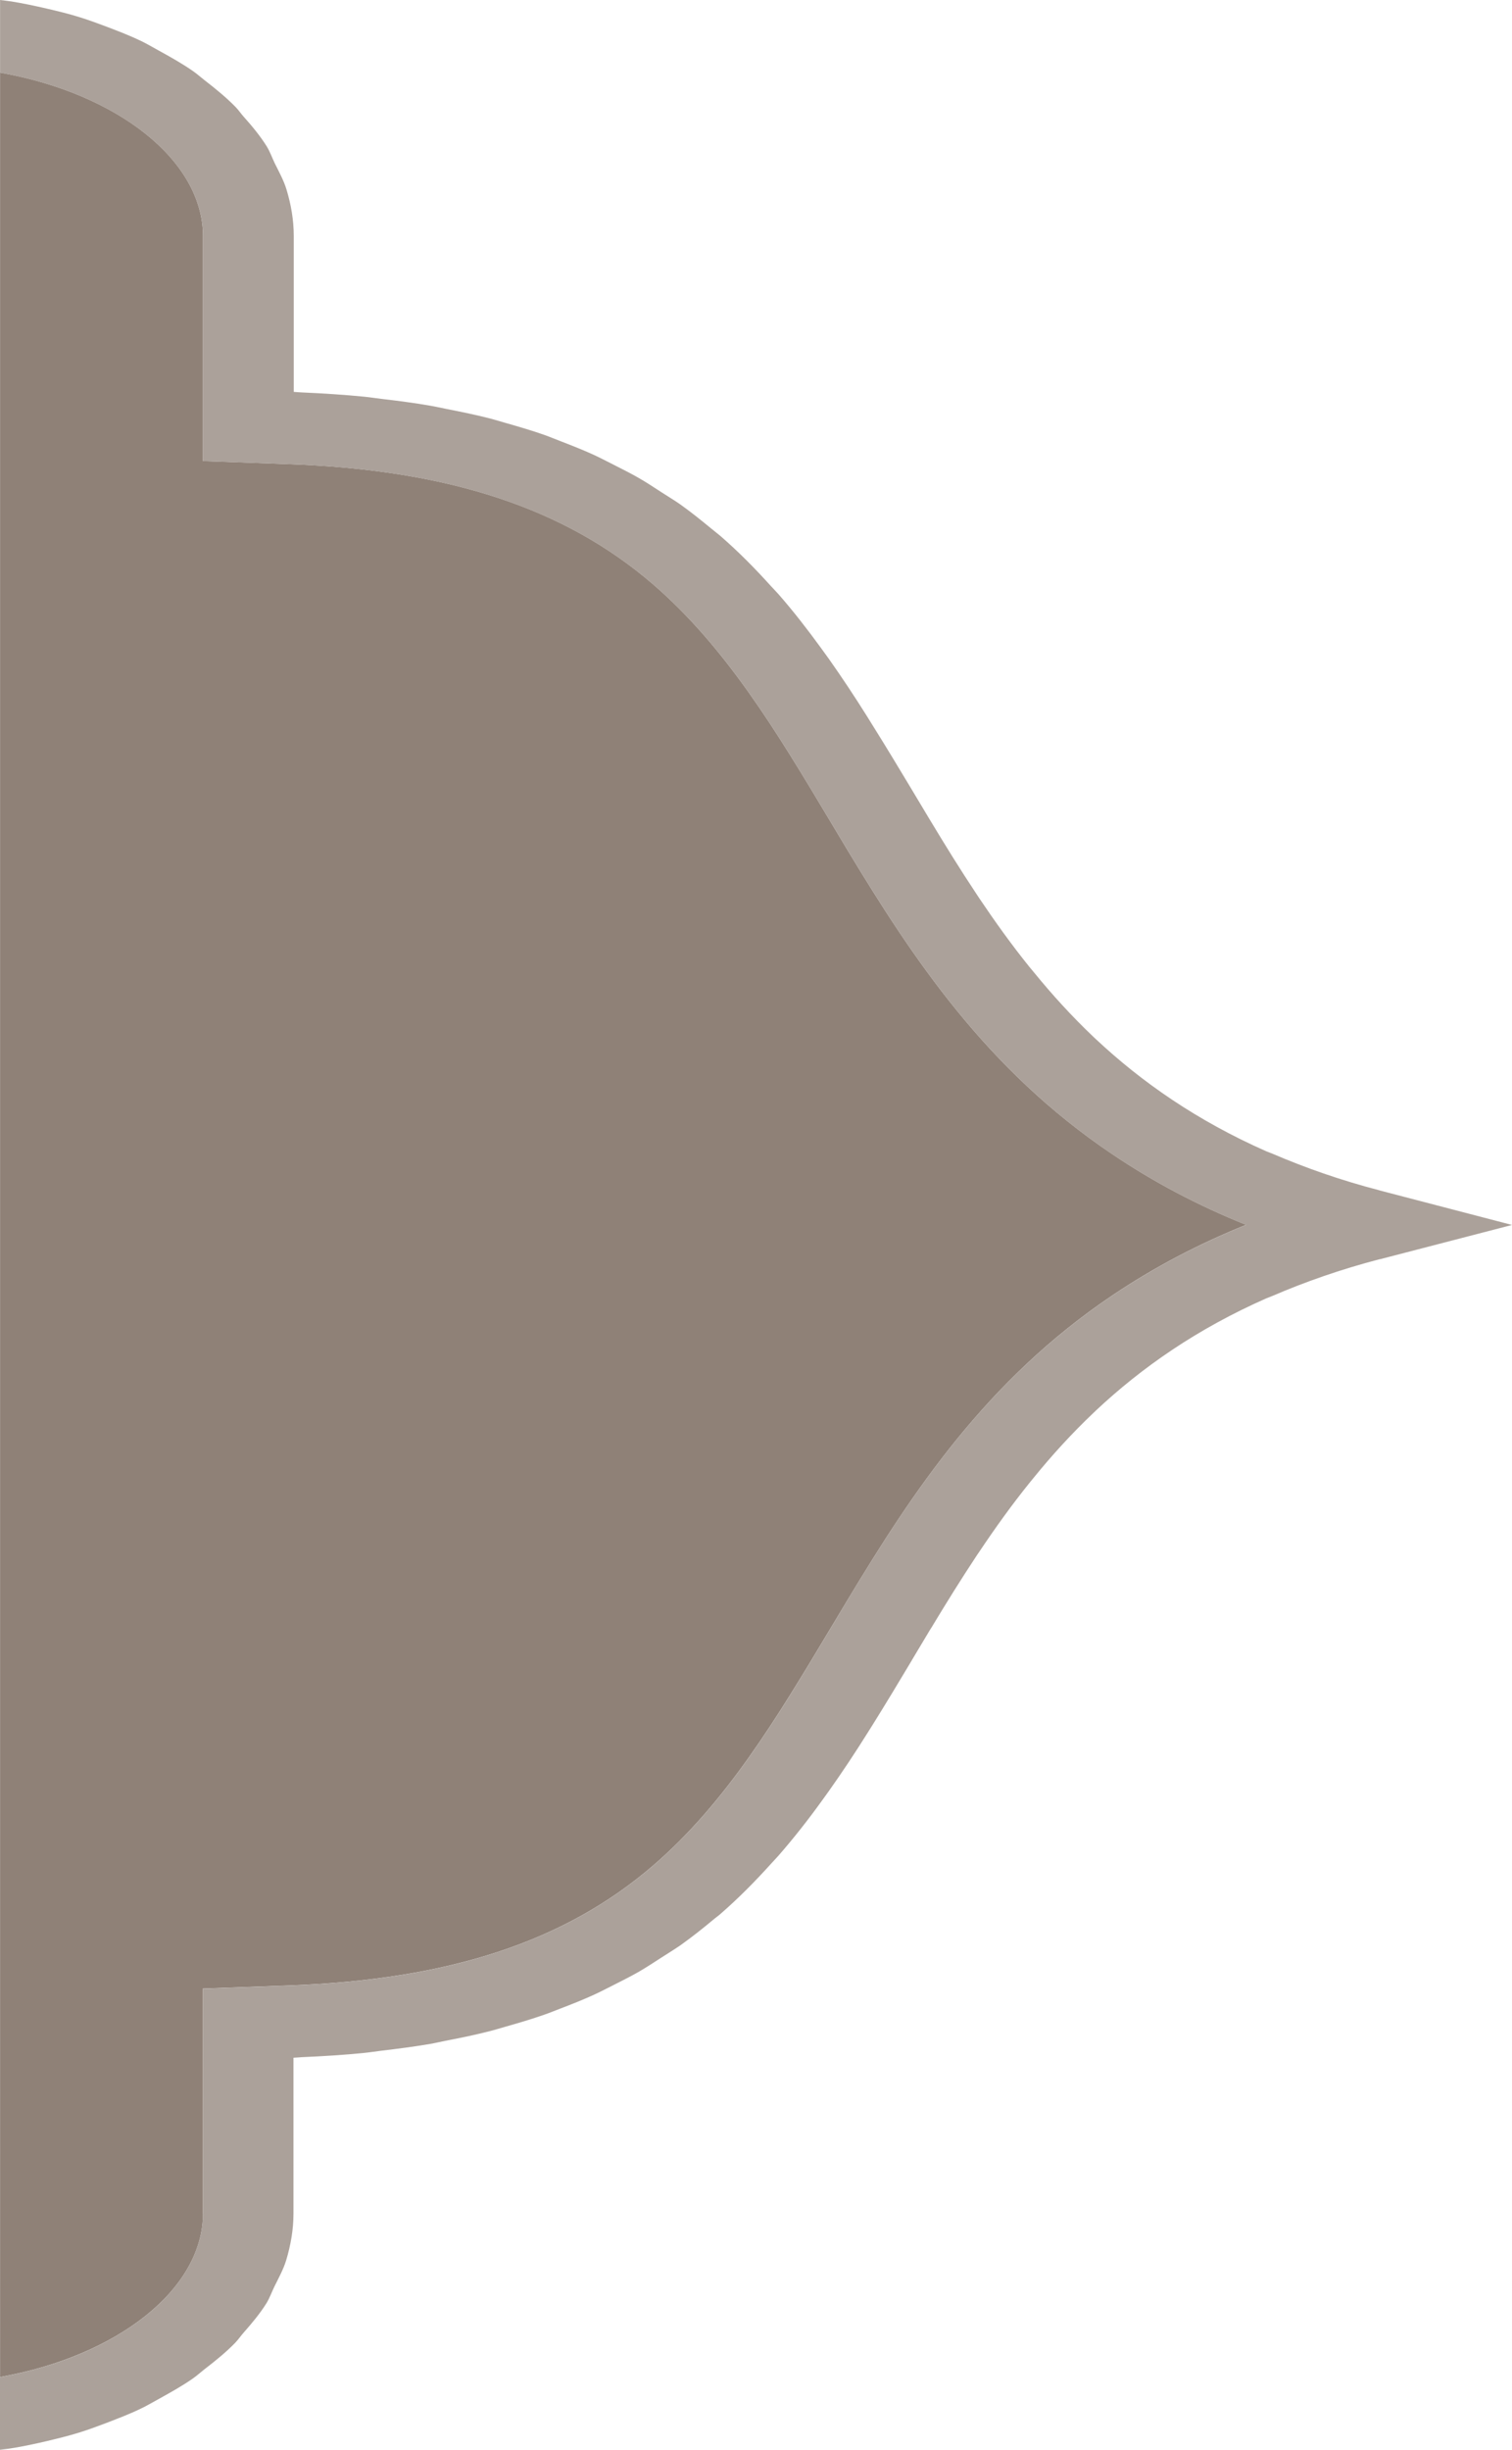
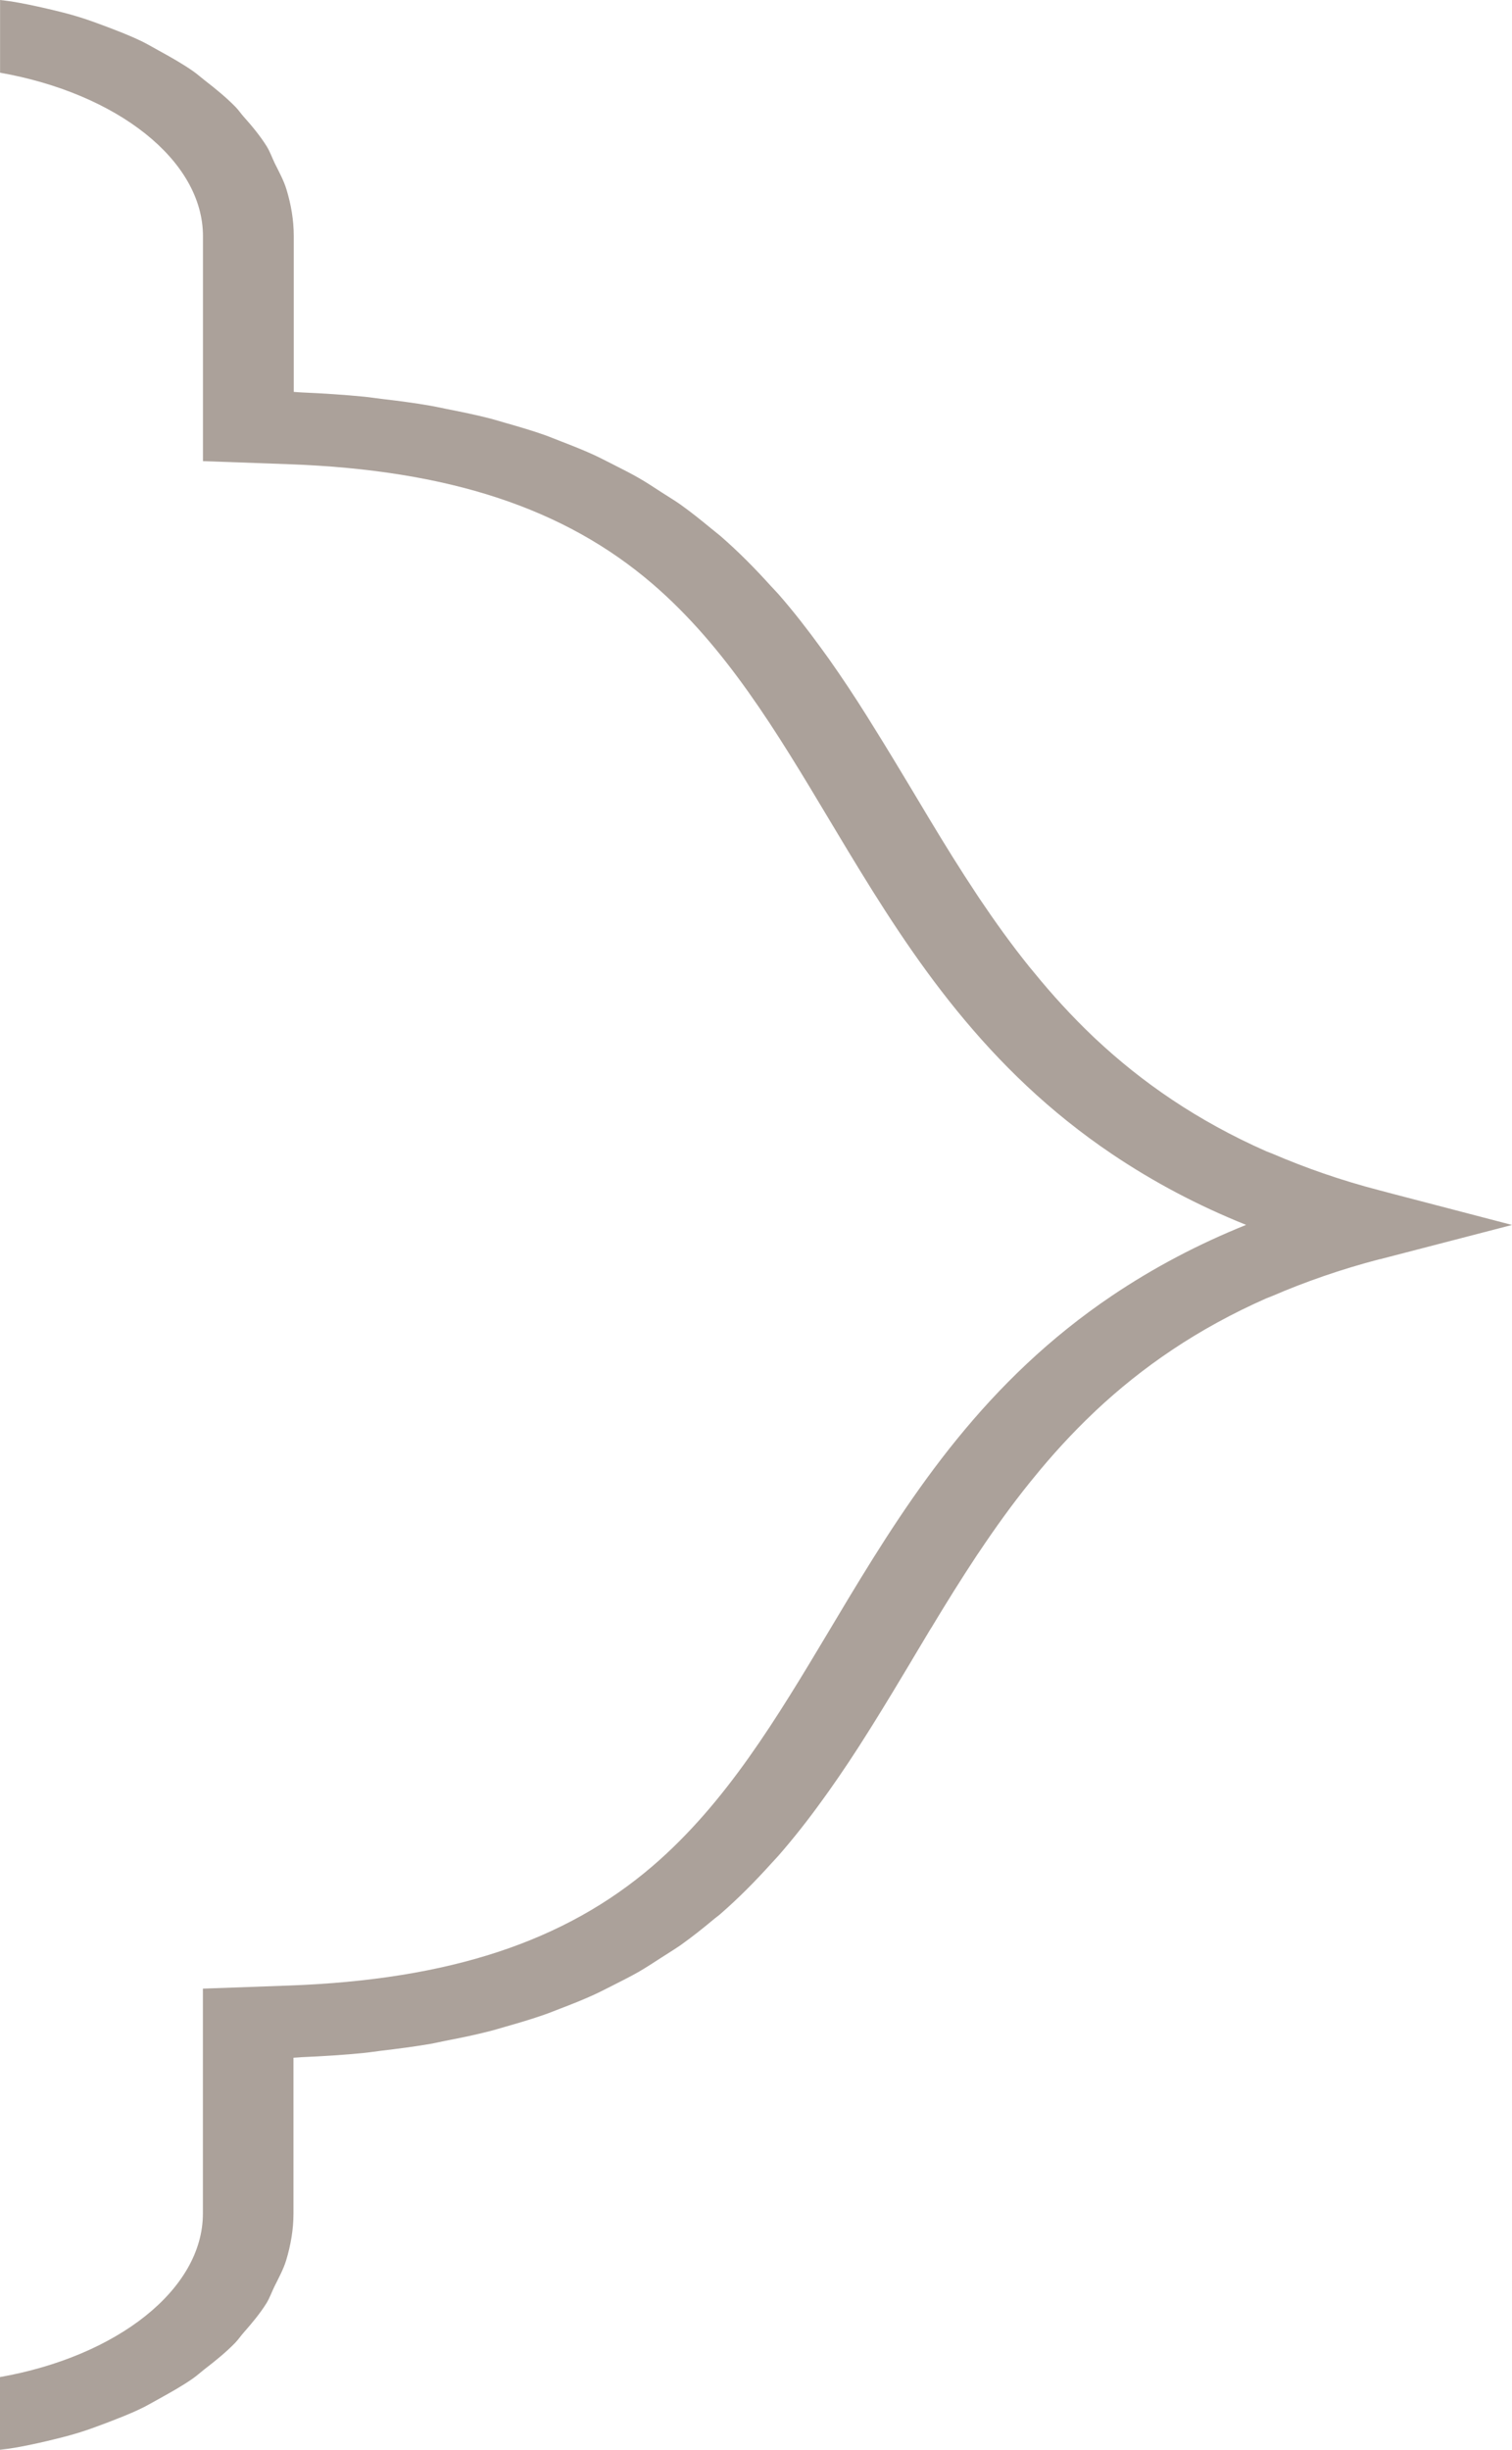
<svg xmlns="http://www.w3.org/2000/svg" width="21" height="34" viewBox="0 0 21 34" fill="none">
-   <path d="M2.818 30.721V27.599L4.018 27.556C6.238 27.475 7.842 26.948 9.067 25.895C10.086 25.019 10.784 23.853 11.524 22.618L11.781 22.19C12.677 20.706 13.696 19.158 15.45 17.978C16.025 17.592 16.639 17.268 17.307 16.999C16.636 16.73 16.022 16.405 15.449 16.019C13.696 14.841 12.675 13.293 11.778 11.81L11.522 11.383C10.782 10.146 10.081 8.979 9.063 8.103C7.838 7.051 6.235 6.523 4.019 6.442L2.819 6.399V3.277C2.819 2.223 1.626 1.295 0.001 1.008V32.99C1.626 32.702 2.819 31.775 2.819 30.72L2.818 30.721Z" fill="#8F8177" />
-   <path d="M19.165 17.477L21 17.001L19.162 16.522C19.162 16.522 19.16 16.521 19.158 16.52C18.614 16.379 18.125 16.206 17.673 16.012C17.645 16 17.615 15.991 17.588 15.979C16.626 15.554 15.858 15.02 15.216 14.418C15.206 14.408 15.196 14.399 15.186 14.39C14.886 14.105 14.613 13.805 14.36 13.495C14.339 13.47 14.317 13.443 14.296 13.418C14.048 13.11 13.82 12.792 13.602 12.468C13.589 12.448 13.575 12.428 13.563 12.409C13.338 12.071 13.125 11.726 12.917 11.381C12.915 11.379 12.913 11.376 12.912 11.373L12.658 10.949C12.484 10.659 12.312 10.374 12.136 10.093C12.105 10.043 12.074 9.993 12.043 9.943C11.873 9.672 11.698 9.408 11.516 9.15C11.478 9.097 11.44 9.044 11.401 8.991C11.216 8.737 11.024 8.489 10.816 8.251C10.781 8.211 10.743 8.173 10.707 8.134C10.489 7.892 10.258 7.658 10.005 7.438C9.961 7.401 9.913 7.365 9.869 7.328C9.733 7.216 9.596 7.106 9.453 7.004C9.367 6.943 9.273 6.888 9.184 6.83C9.081 6.763 8.979 6.695 8.872 6.634C8.758 6.568 8.636 6.508 8.515 6.446C8.426 6.402 8.337 6.354 8.245 6.312C8.101 6.246 7.948 6.186 7.793 6.126C7.716 6.097 7.641 6.065 7.563 6.037C7.39 5.976 7.205 5.922 7.019 5.869C6.949 5.849 6.881 5.828 6.81 5.809C6.611 5.758 6.402 5.715 6.188 5.673C6.117 5.659 6.049 5.643 5.977 5.631C5.761 5.593 5.53 5.563 5.298 5.536C5.218 5.527 5.143 5.514 5.06 5.506C4.786 5.479 4.497 5.46 4.2 5.447C4.159 5.446 4.121 5.441 4.08 5.439V3.278C4.08 3.056 4.043 2.84 3.979 2.63C3.941 2.504 3.875 2.385 3.815 2.264C3.778 2.187 3.751 2.107 3.705 2.032C3.615 1.888 3.502 1.751 3.382 1.617C3.344 1.574 3.313 1.527 3.272 1.485C3.144 1.354 2.996 1.233 2.842 1.114C2.79 1.074 2.743 1.031 2.688 0.992C2.54 0.888 2.375 0.795 2.209 0.704C2.126 0.659 2.047 0.611 1.96 0.569C1.808 0.496 1.645 0.433 1.482 0.371C1.358 0.325 1.234 0.278 1.103 0.238C0.957 0.192 0.803 0.155 0.649 0.119C0.487 0.082 0.325 0.047 0.158 0.02C0.107 0.012 0.053 0.007 0.001 0V1.009C1.626 1.296 2.819 2.224 2.819 3.278V6.4L4.019 6.443C6.235 6.524 7.838 7.052 9.063 8.104C10.082 8.98 10.782 10.147 11.522 11.384L11.778 11.81C12.675 13.294 13.697 14.842 15.449 16.02C16.023 16.406 16.637 16.731 17.307 17C16.639 17.269 16.025 17.593 15.45 17.979C13.696 19.159 12.677 20.706 11.781 22.19L11.524 22.619C10.785 23.854 10.086 25.02 9.067 25.896C7.842 26.949 6.238 27.476 4.018 27.557L2.818 27.6V30.722C2.818 31.776 1.625 32.704 0 32.991V34C0.052 33.993 0.105 33.989 0.157 33.98C0.324 33.953 0.486 33.918 0.645 33.881C0.799 33.844 0.953 33.807 1.1 33.761C1.23 33.721 1.354 33.674 1.477 33.628C1.64 33.565 1.803 33.503 1.956 33.429C2.043 33.388 2.122 33.34 2.205 33.295C2.371 33.203 2.537 33.111 2.684 33.007C2.739 32.968 2.786 32.925 2.838 32.884C2.992 32.766 3.141 32.645 3.268 32.514C3.309 32.471 3.34 32.425 3.378 32.381C3.496 32.247 3.611 32.11 3.701 31.966C3.746 31.892 3.774 31.811 3.811 31.735C3.871 31.614 3.937 31.494 3.975 31.369C4.038 31.159 4.076 30.943 4.076 30.72V28.559C4.117 28.558 4.154 28.553 4.194 28.551C4.492 28.538 4.784 28.52 5.059 28.492C5.138 28.484 5.21 28.472 5.286 28.463C5.522 28.435 5.756 28.405 5.976 28.367C6.046 28.355 6.112 28.339 6.181 28.325C6.397 28.284 6.609 28.24 6.81 28.188C6.879 28.171 6.944 28.149 7.011 28.131C7.201 28.077 7.388 28.022 7.564 27.96C7.64 27.934 7.712 27.903 7.787 27.875C7.945 27.815 8.1 27.753 8.247 27.686C8.337 27.645 8.424 27.599 8.512 27.555C8.635 27.493 8.758 27.431 8.874 27.365C8.981 27.303 9.083 27.235 9.186 27.169C9.276 27.111 9.368 27.055 9.455 26.995C9.609 26.885 9.757 26.768 9.902 26.647C9.934 26.619 9.97 26.595 10.002 26.567C10.26 26.343 10.493 26.106 10.715 25.86C10.748 25.823 10.783 25.788 10.816 25.75C11.027 25.508 11.224 25.257 11.411 24.998C11.445 24.951 11.479 24.905 11.512 24.858C11.699 24.594 11.879 24.323 12.053 24.045C12.078 24.005 12.104 23.964 12.129 23.924C12.308 23.637 12.484 23.345 12.662 23.047C12.664 23.045 12.665 23.043 12.665 23.041L12.914 22.625C12.921 22.613 12.929 22.601 12.937 22.589C13.14 22.252 13.349 21.916 13.568 21.585C13.579 21.568 13.591 21.551 13.603 21.534C13.822 21.207 14.052 20.886 14.303 20.575C14.321 20.553 14.339 20.531 14.357 20.509C14.611 20.196 14.886 19.895 15.188 19.608C15.197 19.6 15.206 19.592 15.214 19.583C15.857 18.979 16.627 18.443 17.591 18.018C17.615 18.008 17.641 17.999 17.666 17.989C18.121 17.793 18.614 17.619 19.163 17.476L19.165 17.477Z" fill="#ABA19A" />
+   <path d="M19.165 17.477L21 17.001C19.162 16.522 19.16 16.521 19.158 16.52C18.614 16.379 18.125 16.206 17.673 16.012C17.645 16 17.615 15.991 17.588 15.979C16.626 15.554 15.858 15.02 15.216 14.418C15.206 14.408 15.196 14.399 15.186 14.39C14.886 14.105 14.613 13.805 14.36 13.495C14.339 13.47 14.317 13.443 14.296 13.418C14.048 13.11 13.82 12.792 13.602 12.468C13.589 12.448 13.575 12.428 13.563 12.409C13.338 12.071 13.125 11.726 12.917 11.381C12.915 11.379 12.913 11.376 12.912 11.373L12.658 10.949C12.484 10.659 12.312 10.374 12.136 10.093C12.105 10.043 12.074 9.993 12.043 9.943C11.873 9.672 11.698 9.408 11.516 9.15C11.478 9.097 11.44 9.044 11.401 8.991C11.216 8.737 11.024 8.489 10.816 8.251C10.781 8.211 10.743 8.173 10.707 8.134C10.489 7.892 10.258 7.658 10.005 7.438C9.961 7.401 9.913 7.365 9.869 7.328C9.733 7.216 9.596 7.106 9.453 7.004C9.367 6.943 9.273 6.888 9.184 6.83C9.081 6.763 8.979 6.695 8.872 6.634C8.758 6.568 8.636 6.508 8.515 6.446C8.426 6.402 8.337 6.354 8.245 6.312C8.101 6.246 7.948 6.186 7.793 6.126C7.716 6.097 7.641 6.065 7.563 6.037C7.39 5.976 7.205 5.922 7.019 5.869C6.949 5.849 6.881 5.828 6.81 5.809C6.611 5.758 6.402 5.715 6.188 5.673C6.117 5.659 6.049 5.643 5.977 5.631C5.761 5.593 5.53 5.563 5.298 5.536C5.218 5.527 5.143 5.514 5.06 5.506C4.786 5.479 4.497 5.46 4.2 5.447C4.159 5.446 4.121 5.441 4.08 5.439V3.278C4.08 3.056 4.043 2.84 3.979 2.63C3.941 2.504 3.875 2.385 3.815 2.264C3.778 2.187 3.751 2.107 3.705 2.032C3.615 1.888 3.502 1.751 3.382 1.617C3.344 1.574 3.313 1.527 3.272 1.485C3.144 1.354 2.996 1.233 2.842 1.114C2.79 1.074 2.743 1.031 2.688 0.992C2.54 0.888 2.375 0.795 2.209 0.704C2.126 0.659 2.047 0.611 1.96 0.569C1.808 0.496 1.645 0.433 1.482 0.371C1.358 0.325 1.234 0.278 1.103 0.238C0.957 0.192 0.803 0.155 0.649 0.119C0.487 0.082 0.325 0.047 0.158 0.02C0.107 0.012 0.053 0.007 0.001 0V1.009C1.626 1.296 2.819 2.224 2.819 3.278V6.4L4.019 6.443C6.235 6.524 7.838 7.052 9.063 8.104C10.082 8.98 10.782 10.147 11.522 11.384L11.778 11.81C12.675 13.294 13.697 14.842 15.449 16.02C16.023 16.406 16.637 16.731 17.307 17C16.639 17.269 16.025 17.593 15.45 17.979C13.696 19.159 12.677 20.706 11.781 22.19L11.524 22.619C10.785 23.854 10.086 25.02 9.067 25.896C7.842 26.949 6.238 27.476 4.018 27.557L2.818 27.6V30.722C2.818 31.776 1.625 32.704 0 32.991V34C0.052 33.993 0.105 33.989 0.157 33.98C0.324 33.953 0.486 33.918 0.645 33.881C0.799 33.844 0.953 33.807 1.1 33.761C1.23 33.721 1.354 33.674 1.477 33.628C1.64 33.565 1.803 33.503 1.956 33.429C2.043 33.388 2.122 33.34 2.205 33.295C2.371 33.203 2.537 33.111 2.684 33.007C2.739 32.968 2.786 32.925 2.838 32.884C2.992 32.766 3.141 32.645 3.268 32.514C3.309 32.471 3.34 32.425 3.378 32.381C3.496 32.247 3.611 32.11 3.701 31.966C3.746 31.892 3.774 31.811 3.811 31.735C3.871 31.614 3.937 31.494 3.975 31.369C4.038 31.159 4.076 30.943 4.076 30.72V28.559C4.117 28.558 4.154 28.553 4.194 28.551C4.492 28.538 4.784 28.52 5.059 28.492C5.138 28.484 5.21 28.472 5.286 28.463C5.522 28.435 5.756 28.405 5.976 28.367C6.046 28.355 6.112 28.339 6.181 28.325C6.397 28.284 6.609 28.24 6.81 28.188C6.879 28.171 6.944 28.149 7.011 28.131C7.201 28.077 7.388 28.022 7.564 27.96C7.64 27.934 7.712 27.903 7.787 27.875C7.945 27.815 8.1 27.753 8.247 27.686C8.337 27.645 8.424 27.599 8.512 27.555C8.635 27.493 8.758 27.431 8.874 27.365C8.981 27.303 9.083 27.235 9.186 27.169C9.276 27.111 9.368 27.055 9.455 26.995C9.609 26.885 9.757 26.768 9.902 26.647C9.934 26.619 9.97 26.595 10.002 26.567C10.26 26.343 10.493 26.106 10.715 25.86C10.748 25.823 10.783 25.788 10.816 25.75C11.027 25.508 11.224 25.257 11.411 24.998C11.445 24.951 11.479 24.905 11.512 24.858C11.699 24.594 11.879 24.323 12.053 24.045C12.078 24.005 12.104 23.964 12.129 23.924C12.308 23.637 12.484 23.345 12.662 23.047C12.664 23.045 12.665 23.043 12.665 23.041L12.914 22.625C12.921 22.613 12.929 22.601 12.937 22.589C13.14 22.252 13.349 21.916 13.568 21.585C13.579 21.568 13.591 21.551 13.603 21.534C13.822 21.207 14.052 20.886 14.303 20.575C14.321 20.553 14.339 20.531 14.357 20.509C14.611 20.196 14.886 19.895 15.188 19.608C15.197 19.6 15.206 19.592 15.214 19.583C15.857 18.979 16.627 18.443 17.591 18.018C17.615 18.008 17.641 17.999 17.666 17.989C18.121 17.793 18.614 17.619 19.163 17.476L19.165 17.477Z" fill="#ABA19A" />
</svg>